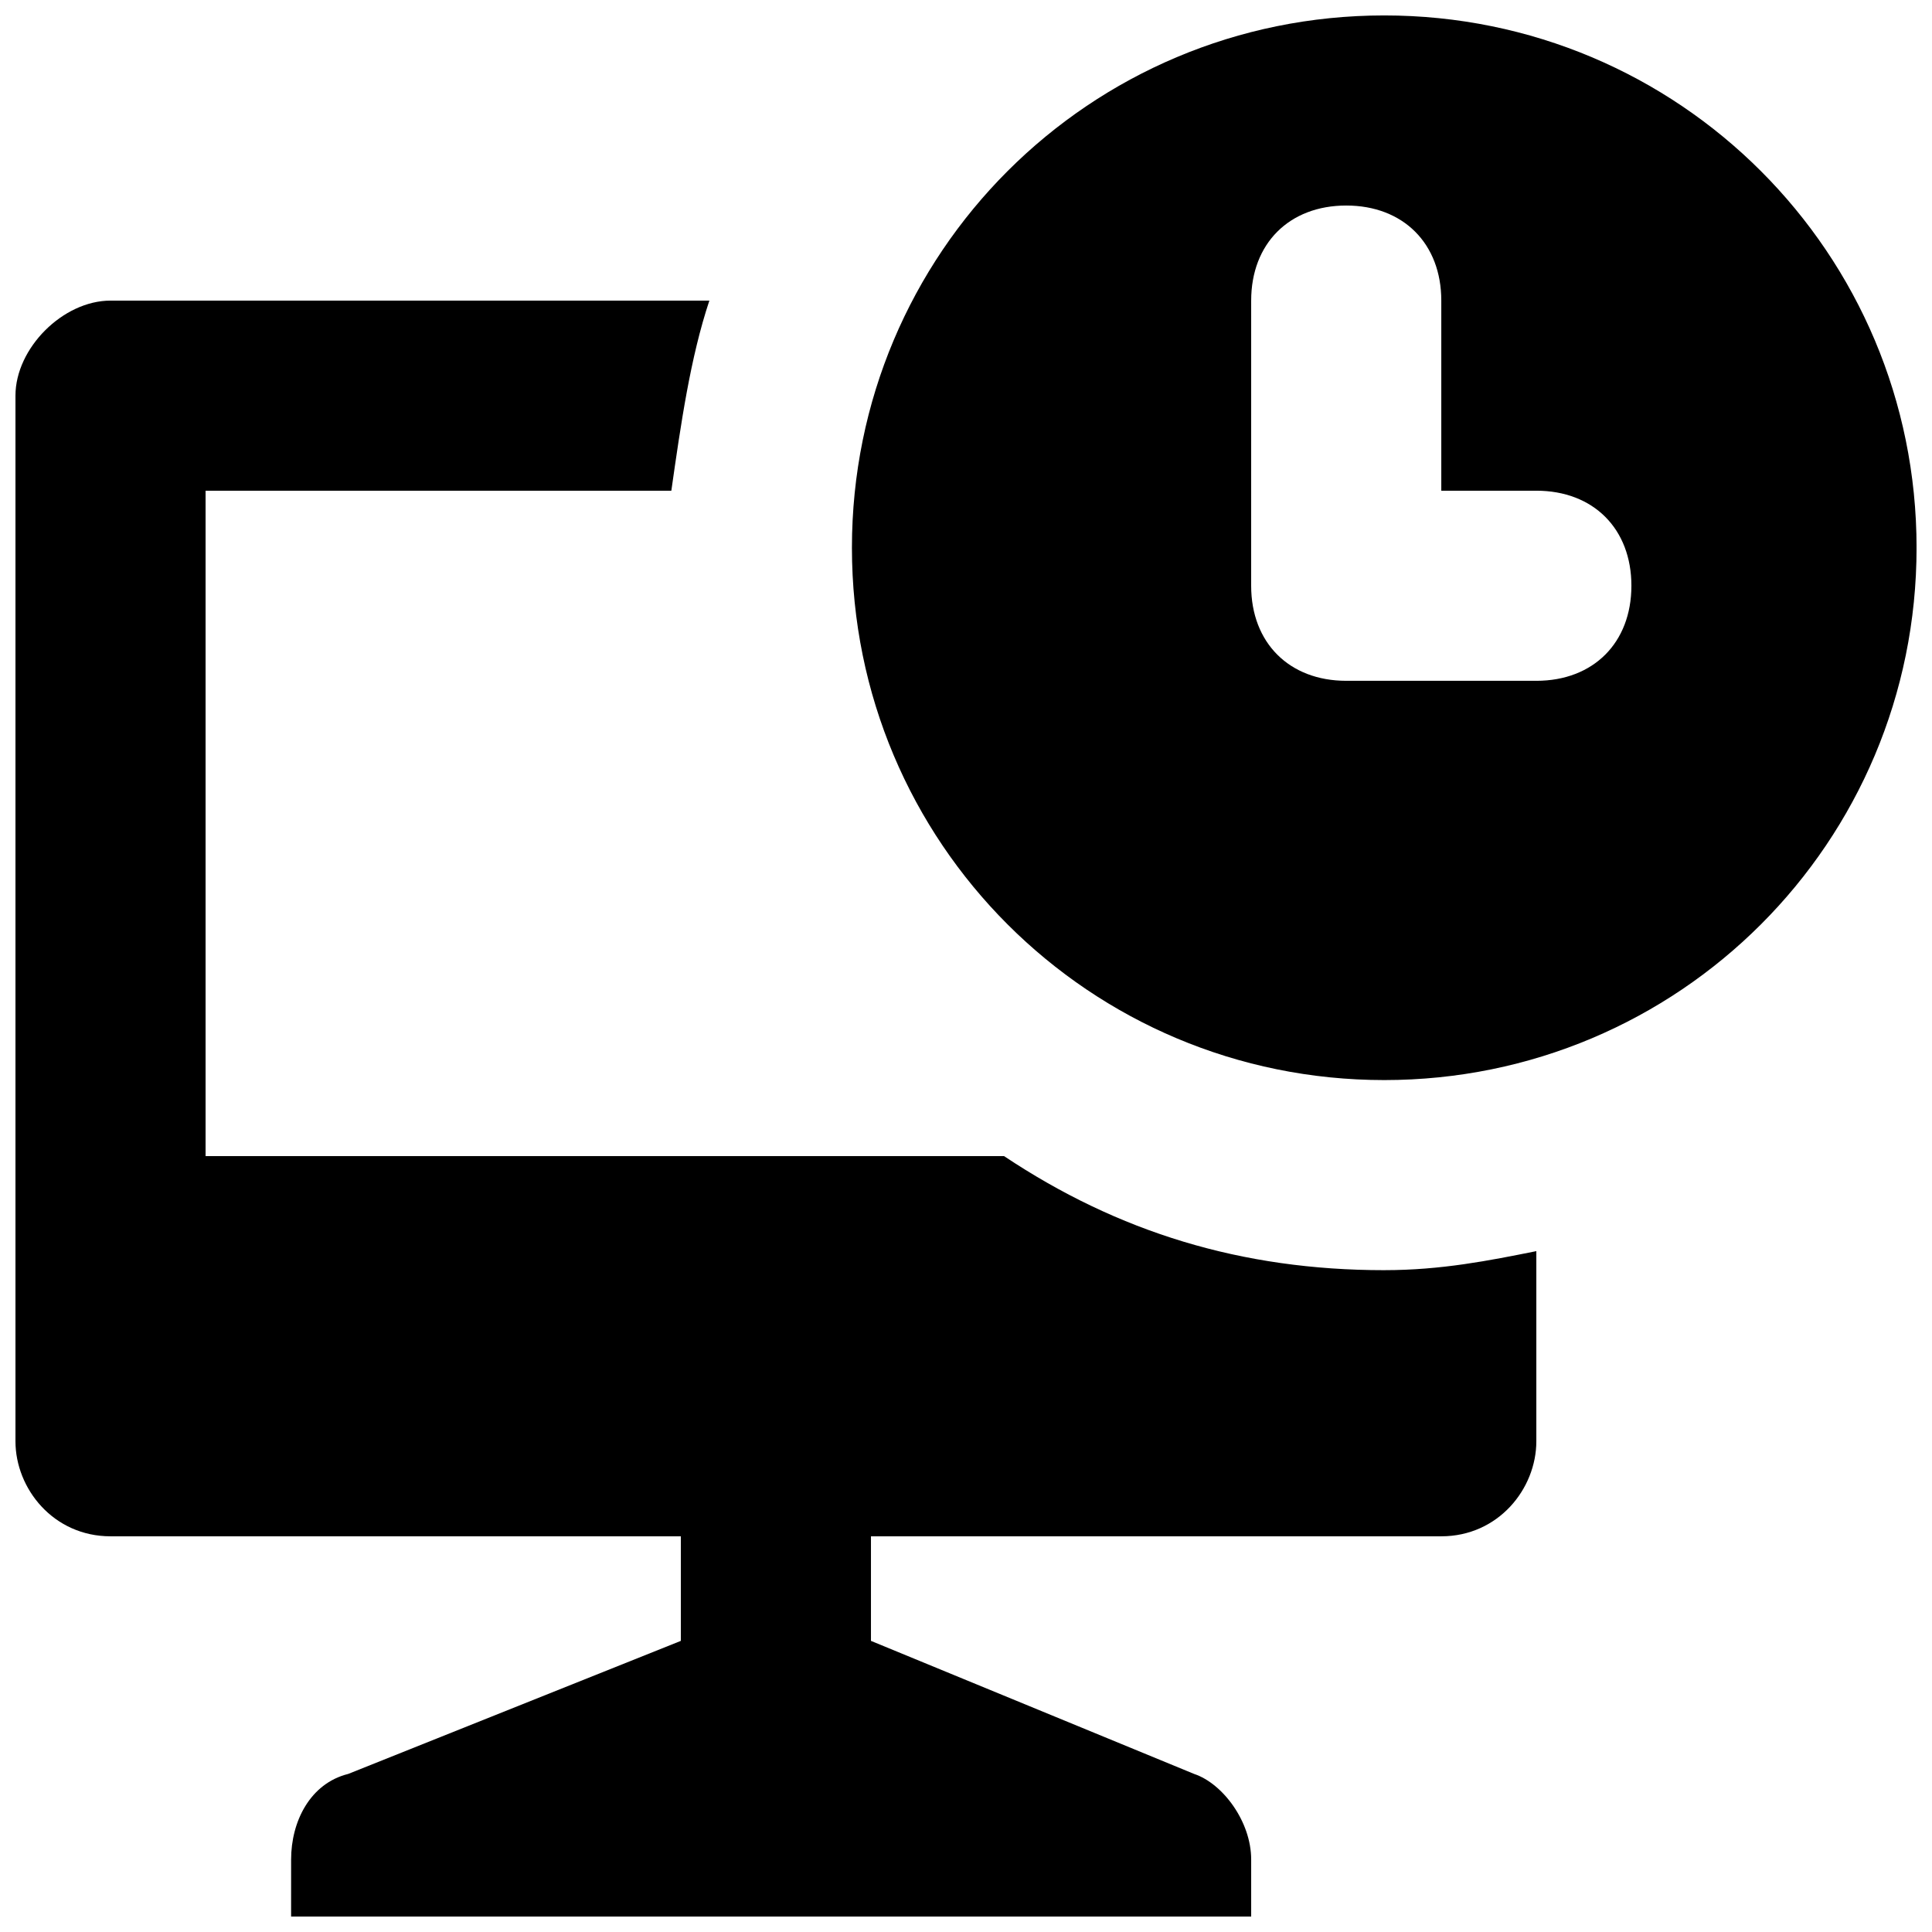
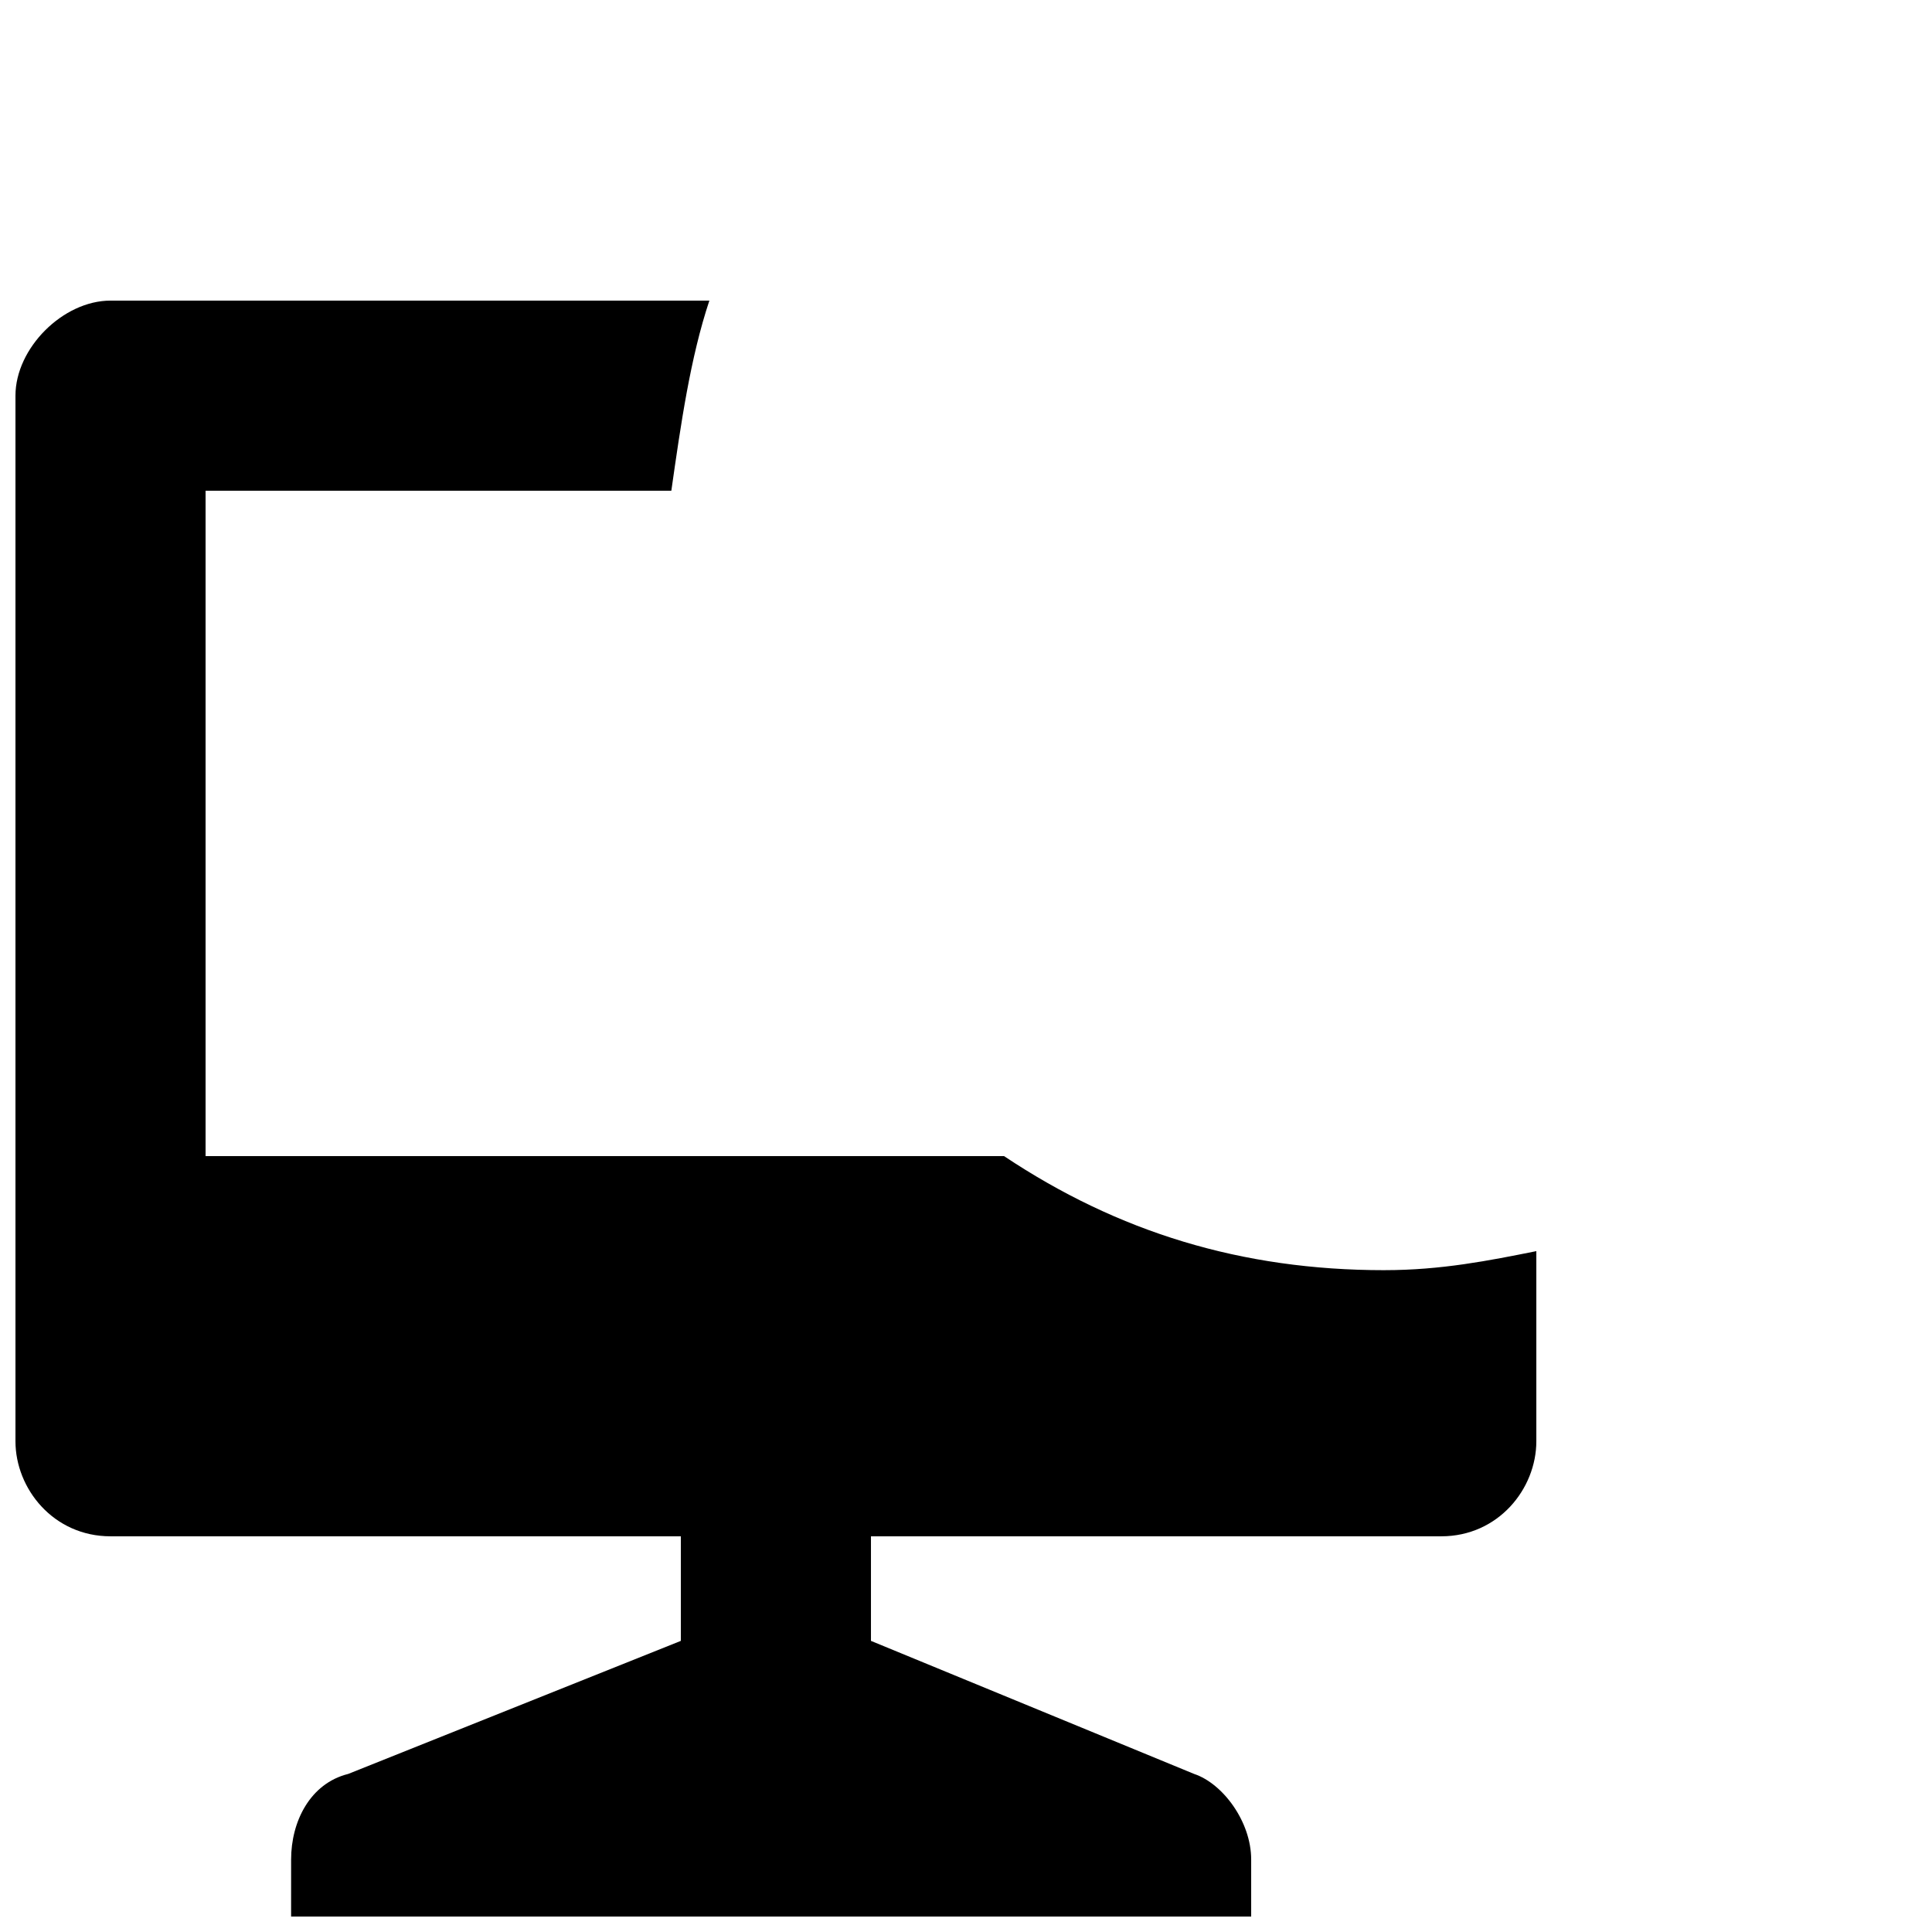
<svg xmlns="http://www.w3.org/2000/svg" width="800px" height="800px" version="1.1" viewBox="144 144 512 512">
  <defs>
    <clipPath id="b">
      <path d="m148.09 223h403.91v428.9h-403.91z" />
    </clipPath>
    <clipPath id="a">
      <path d="m369 148.09h282.9v282.91h-282.9z" />
    </clipPath>
  </defs>
  <g>
    <g clip-path="url(#b)">
      <path d="m510.84 480.61c-37.785 0-70.535-10.078-100.76-30.23h-211.6v-176.33h123.43c2.519-17.633 5.039-35.266 10.078-50.383h-158.7c-12.598 0-25.191 12.598-25.191 25.191v277.09c0 12.594 10.078 25.191 25.191 25.191h151.14v27.711l-88.168 35.266c-10.078 2.519-15.113 12.594-15.113 22.672l-0.004 15.113h254.43v-15.113c0-10.078-7.559-20.152-15.113-22.672l-85.648-35.266v-27.711h151.14c15.113 0 25.191-12.594 25.191-25.191v-50.383c-12.598 2.523-25.195 5.043-40.309 5.043z" />
    </g>
    <g clip-path="url(#a)">
-       <path d="m510.84 148.09c-78.09 0-141.07 62.977-141.07 141.07s62.977 141.07 141.07 141.07c78.09 0 141.07-62.977 141.07-141.07s-62.977-141.07-141.07-141.07zm40.305 176.33h-50.383c-15.113 0-25.191-10.078-25.191-25.191l0.004-75.57c0-15.113 10.078-25.191 25.191-25.191s25.191 10.078 25.191 25.191v50.383h25.191c15.113 0 25.191 10.078 25.191 25.191-0.004 15.113-10.082 25.188-25.195 25.188z" />
-     </g>
+       </g>
  </g>
</svg>